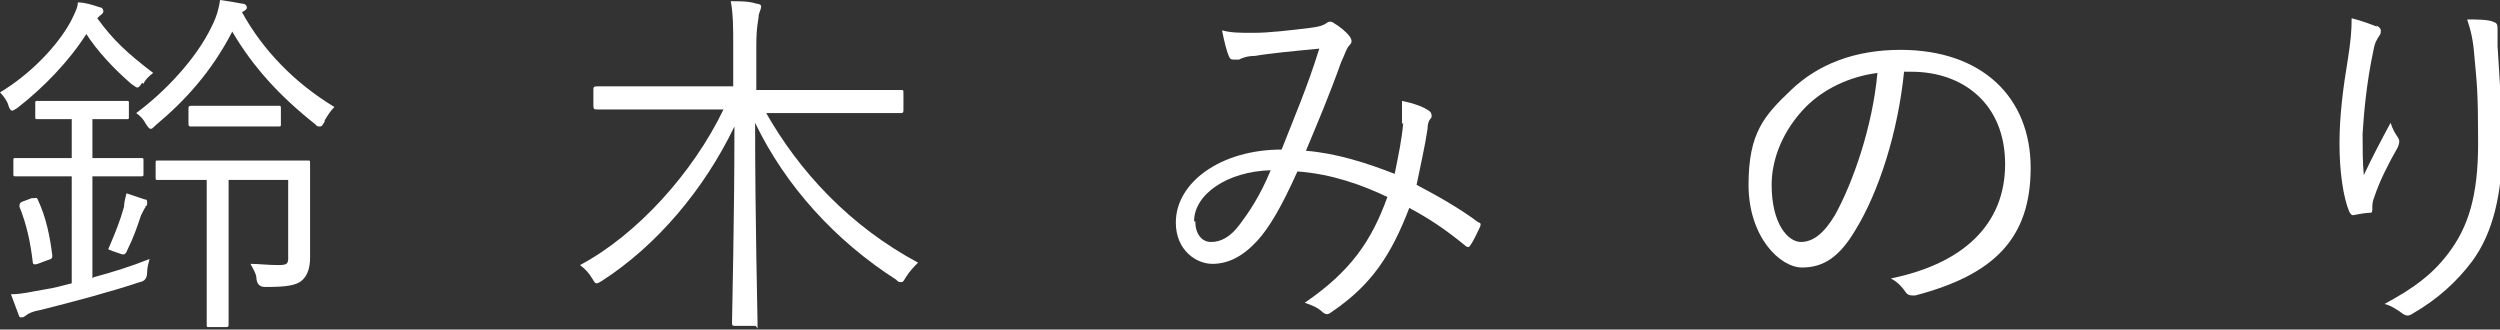
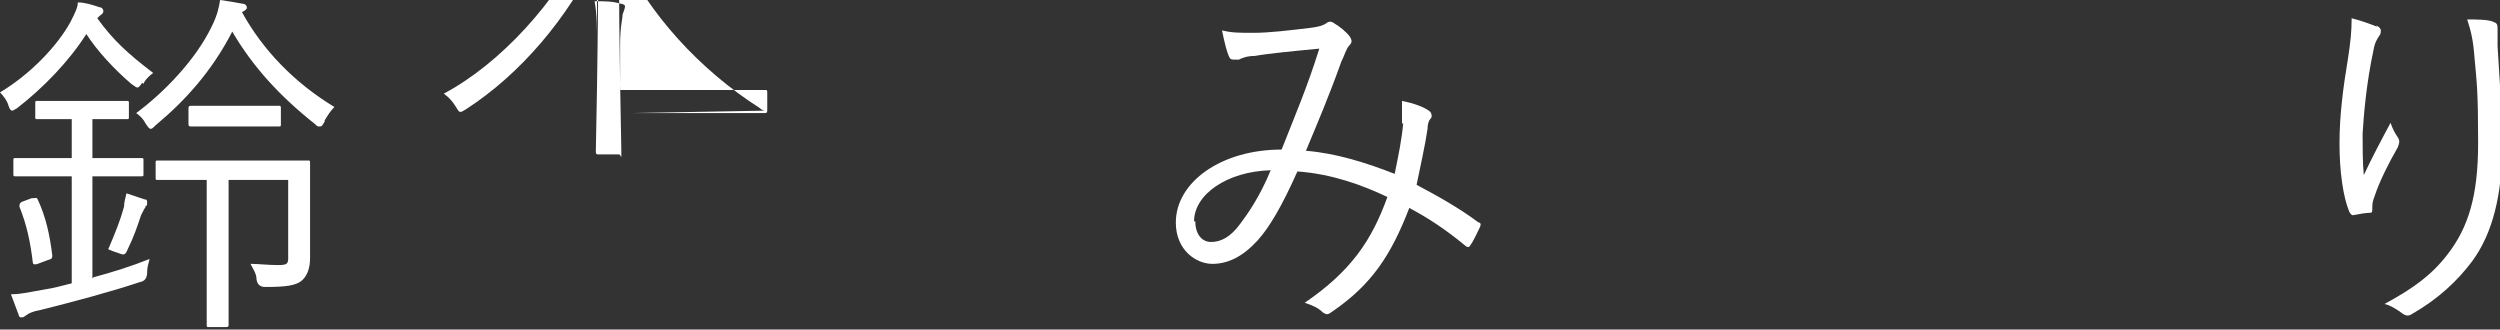
<svg xmlns="http://www.w3.org/2000/svg" id="_イヤー_2" viewBox="0 0 205.6 27.1">
  <rect x="0" y="0" width="205.6" height="27.1" fill="#333333" stroke="none" />
  <defs>
    <style>.cls-1{fill:#fff;}</style>
  </defs>
  <g id="_イヤー_1-2">
    <g>
      <path class="cls-1" d="M11.7,6.8c-.2,.3-.3,.4-.4,.4s-.2-.1-.5-.3c-1.4-1.2-2.8-2.7-3.7-4.1-1.4,2.2-3.5,4.4-5.7,6.1-.2,.1-.3,.2-.4,.2s-.2-.1-.3-.4c-.1-.4-.4-.8-.7-1.1C2.5,6.1,4.7,3.8,5.8,1.8c.4-.8,.6-1.2,.6-1.6,.6,0,1.2,.2,1.8,.4,.2,0,.3,.2,.3,.3s0,.2-.3,.4c0,0-.2,.2-.2,.2,1.3,1.8,2.5,2.9,4.6,4.5-.3,.2-.7,.6-.8,.9Zm-4,16c1.5-.4,3.1-.9,4.6-1.5-.1,.4-.2,.7-.2,1.1q0,.7-.6,.8c-2.4,.8-5.4,1.6-8.2,2.3-.6,.1-1,.3-1.1,.4-.2,.1-.2,.2-.4,.2s-.2,0-.3-.3c-.2-.5-.4-1.1-.6-1.6,.9,0,1.6-.2,2.8-.4,.7-.1,1.4-.3,2.2-.5V14.5h-1.5c-2.2,0-2.9,0-3.1,0s-.2,0-.2-.2v-1.1c0-.2,0-.2,.2-.2s.9,0,3.1,0h1.5v-3.2h-.2c-1.9,0-2.4,0-2.6,0s-.2,0-.2-.2v-1.1c0-.2,0-.2,.2-.2s.7,0,2.6,0h2.1c1.9,0,2.4,0,2.6,0s.2,0,.2,.2v1.1c0,.2,0,.2-.2,.2s-.7,0-2.6,0h-.2v3.2h.9c2.2,0,2.9,0,3.1,0s.2,0,.2,.2v1.1c0,.2,0,.2-.2,.2s-.9,0-3.1,0h-.9v8.4Zm-5-6.5c.3,0,.3-.1,.4,.1,.7,1.5,1,3,1.2,4.6,0,.2,0,.3-.4,.4l-.8,.3c-.3,.1-.4,0-.4-.1-.2-1.7-.5-3.1-1.1-4.6,0-.2,0-.3,.2-.4l.8-.3Zm9.3,.7c-.1,.1-.2,.3-.4,.7-.3,.9-.6,1.8-1.1,2.8-.2,.5-.3,.5-.8,.3-.3-.1-.6-.2-.8-.3,.6-1.4,1-2.4,1.3-3.5,0-.3,.1-.7,.2-1.1,.6,.2,1.2,.4,1.5,.5,.2,0,.2,.1,.2,.3s0,.2-.2,.3Zm14.7-7c-.2,.3-.2,.4-.4,.4s-.2,0-.4-.2c-2.9-2.3-5.1-4.7-6.8-7.6-1.7,3.3-3.9,5.7-6.3,7.7-.2,.2-.3,.3-.4,.3s-.2-.1-.4-.4c-.2-.4-.5-.7-.8-.9,2.3-1.7,4.9-4.4,6.2-7.1,.5-1,.6-1.6,.7-2.2,.7,.1,1.3,.2,1.8,.3,.3,0,.4,.2,.4,.3s0,.2-.4,.4c1.7,3.1,4.3,5.8,7.6,7.8-.3,.3-.5,.6-.8,1.1Zm-5,3.2c2.6,0,3.4,0,3.6,0s.2,0,.2,.2,0,.6,0,1.8v2.9c0,1.2,0,2.3,0,3.1s-.2,1.4-.6,1.8c-.5,.5-1.4,.6-3.1,.6q-.6,0-.7-.6c0-.5-.3-.9-.5-1.3,.7,0,1.4,.1,2.3,.1s.8-.2,.8-1v-6h-4.9v7.9c0,3,0,3.9,0,4s0,.2-.2,.2h-1.4c-.2,0-.2,0-.2-.2s0-1.1,0-4v-7.9h-.4c-2.6,0-3.4,0-3.6,0s-.2,0-.2-.2v-1.2c0-.2,0-.2,.2-.2s1,0,3.6,0h5Zm1.4-3c0,.2,0,.2-.2,.2s-.7,0-2.5,0h-2.2c-1.9,0-2.4,0-2.5,0s-.2,0-.2-.2v-1.2c0-.2,0-.3,.2-.3s.7,0,2.5,0h2.2c1.8,0,2.3,0,2.5,0s.2,0,.2,.3v1.2Z" />
-       <path class="cls-1" d="M62.9,9.1c2.8,5,7,9.5,12.6,12.5-.3,.3-.7,.7-1,1.2-.2,.3-.2,.4-.4,.4s-.2,0-.4-.2c-5-3.2-9.1-7.7-11.6-12.9,0,8,.2,15.7,.2,16.5s0,.2-.2,.2h-1.6c-.2,0-.3,0-.3-.2,0-.8,.2-8.3,.2-16.2-2.5,5.2-6.4,9.8-10.9,12.7-.2,.1-.3,.2-.4,.2-.2,0-.2-.1-.4-.4-.3-.5-.6-.8-1-1.1,4.7-2.5,9.3-7.6,11.8-12.8h-6.4c-2.9,0-3.8,0-4,0-.2,0-.3,0-.3-.3v-1.3c0-.2,0-.3,.3-.3s1.1,0,4,0h7.2V3.7c0-1.4,0-2.5-.2-3.6,.8,0,1.5,0,2.1,.2,.2,0,.4,.1,.4,.2,0,.2-.1,.4-.2,.7,0,.4-.2,.9-.2,2.5v3.7h7.9c2.9,0,3.8,0,4,0s.2,0,.2,.3v1.3c0,.2,0,.3-.2,.3s-1.1,0-4,0h-7.1Z" />
+       <path class="cls-1" d="M62.9,9.1s-.2,0-.4-.2c-5-3.2-9.1-7.7-11.6-12.9,0,8,.2,15.7,.2,16.5s0,.2-.2,.2h-1.6c-.2,0-.3,0-.3-.2,0-.8,.2-8.3,.2-16.2-2.5,5.2-6.4,9.8-10.9,12.7-.2,.1-.3,.2-.4,.2-.2,0-.2-.1-.4-.4-.3-.5-.6-.8-1-1.1,4.7-2.5,9.3-7.6,11.8-12.8h-6.4c-2.9,0-3.8,0-4,0-.2,0-.3,0-.3-.3v-1.3c0-.2,0-.3,.3-.3s1.1,0,4,0h7.2V3.7c0-1.4,0-2.5-.2-3.6,.8,0,1.5,0,2.1,.2,.2,0,.4,.1,.4,.2,0,.2-.1,.4-.2,.7,0,.4-.2,.9-.2,2.5v3.7h7.9c2.9,0,3.8,0,4,0s.2,0,.2,.3v1.3c0,.2,0,.3-.2,.3s-1.1,0-4,0h-7.1Z" />
      <path class="cls-1" d="M115.3,10.2c0-.7,0-1.3,0-1.9,1,.2,1.8,.5,2.2,.8,.2,.1,.3,.4,.2,.6-.2,.2-.3,.5-.3,.9-.2,1.4-.6,3.1-.9,4.6,1.7,.9,3.5,1.9,5.1,3.1,.2,0,.2,.2,.1,.4-.2,.4-.5,1.1-.8,1.5-.1,.2-.3,.1-.4,0-1.7-1.4-3.1-2.3-4.6-3.1-1.5,3.9-3.1,6.3-6.3,8.5-.4,.3-.5,.3-.8,.1-.4-.4-.9-.6-1.5-.8,3.8-2.6,5.5-5.1,6.8-8.7-2.1-1-4.6-1.9-7.4-2.1-1.3,2.9-2.3,4.6-3.3,5.7-1.2,1.3-2.4,1.9-3.7,1.9s-3-1.1-3-3.4c0-3.3,3.7-6,8.7-6,1.1-2.8,2.1-5.1,3.1-8.3-2.1,.2-4.2,.4-5.3,.6-.7,0-1.1,.2-1.3,.3-.1,0-.2,0-.4,0-.2,0-.3,0-.4-.2-.2-.4-.4-1.2-.6-2.2,.8,.2,1.4,.2,2.6,.2,1.3,0,2.9-.2,4.6-.4,.8-.1,1.1-.2,1.4-.4,.2-.2,.5-.1,.6,0,.5,.3,1,.7,1.3,1.1,.2,.3,.2,.5,0,.7-.3,.3-.4,.8-.7,1.4-1,2.8-1.9,4.9-2.9,7.3,2.5,.2,5,1,7.3,1.9,.3-1.5,.6-2.9,.7-4.2Zm-17,8c0,1,.5,1.7,1.3,1.7s1.6-.4,2.4-1.5c.6-.8,1.6-2.2,2.5-4.4-3.6,.1-6.3,2-6.3,4.2Z" />
-       <path class="cls-1" d="M156.6,5.8c-.5,5.1-2.1,10-4,13.1-1.3,2.2-2.6,3.1-4.4,3.1s-4.4-2.5-4.4-6.8,1.3-5.7,3.5-7.8c2.2-2.1,5.2-3.3,9-3.3,6.7,0,10.7,3.9,10.7,9.7s-3,8.8-9.5,10.5c-.4,0-.6,0-.8-.3-.2-.3-.6-.8-1.2-1.1,5.9-1.2,9.4-4.4,9.4-9.4s-3.5-7.6-7.7-7.6h-.6Zm-8,2.9c-2,2-2.9,4.4-2.9,6.5,0,3.3,1.4,4.7,2.4,4.7s1.9-.7,2.8-2.2c1.5-2.7,3.1-7.3,3.5-11.7-2.3,.3-4.4,1.3-5.9,2.8Z" />
      <path class="cls-1" d="M195.4,2.1c.3,.1,.4,.3,.4,.4s0,.3-.1,.4c-.2,.3-.4,.6-.5,1.2-.6,2.8-.8,5.3-.9,6.9,0,1.1,0,2.4,.1,3.4,.6-1.3,1.5-3,2.2-4.3,.2,.6,.4,.9,.6,1.2,.2,.3,.1,.5,0,.8-.8,1.4-1.5,2.8-1.9,4-.2,.5-.2,.7-.2,1,0,.3,0,.4-.2,.4-.3,0-.9,.1-1.4,.2-.1,0-.2-.1-.3-.3-.5-1.2-.8-3.3-.8-5.6s.3-4.6,.7-7c.2-1.3,.3-2.2,.3-3.3,.8,.2,1.6,.5,2.1,.7Zm9.5-.3c.5,0,.5,.3,.5,.6,0,.3,0,.8,0,1.4,.2,3.3,.4,5.8,.4,7.9,0,4.3-.8,7.5-2.5,9.8-1.2,1.6-2.8,3.1-4.9,4.3-.3,.2-.5,.2-.8,0-.4-.3-1-.7-1.5-.8,2.4-1.3,3.9-2.4,5.2-4.1,1.7-2.2,2.5-4.8,2.5-9.1s-.1-4.9-.3-7.1c-.1-1.4-.3-2.2-.6-3.1,.8,0,1.7,0,2.2,.2Z" />
    </g>
  </g>
</svg>